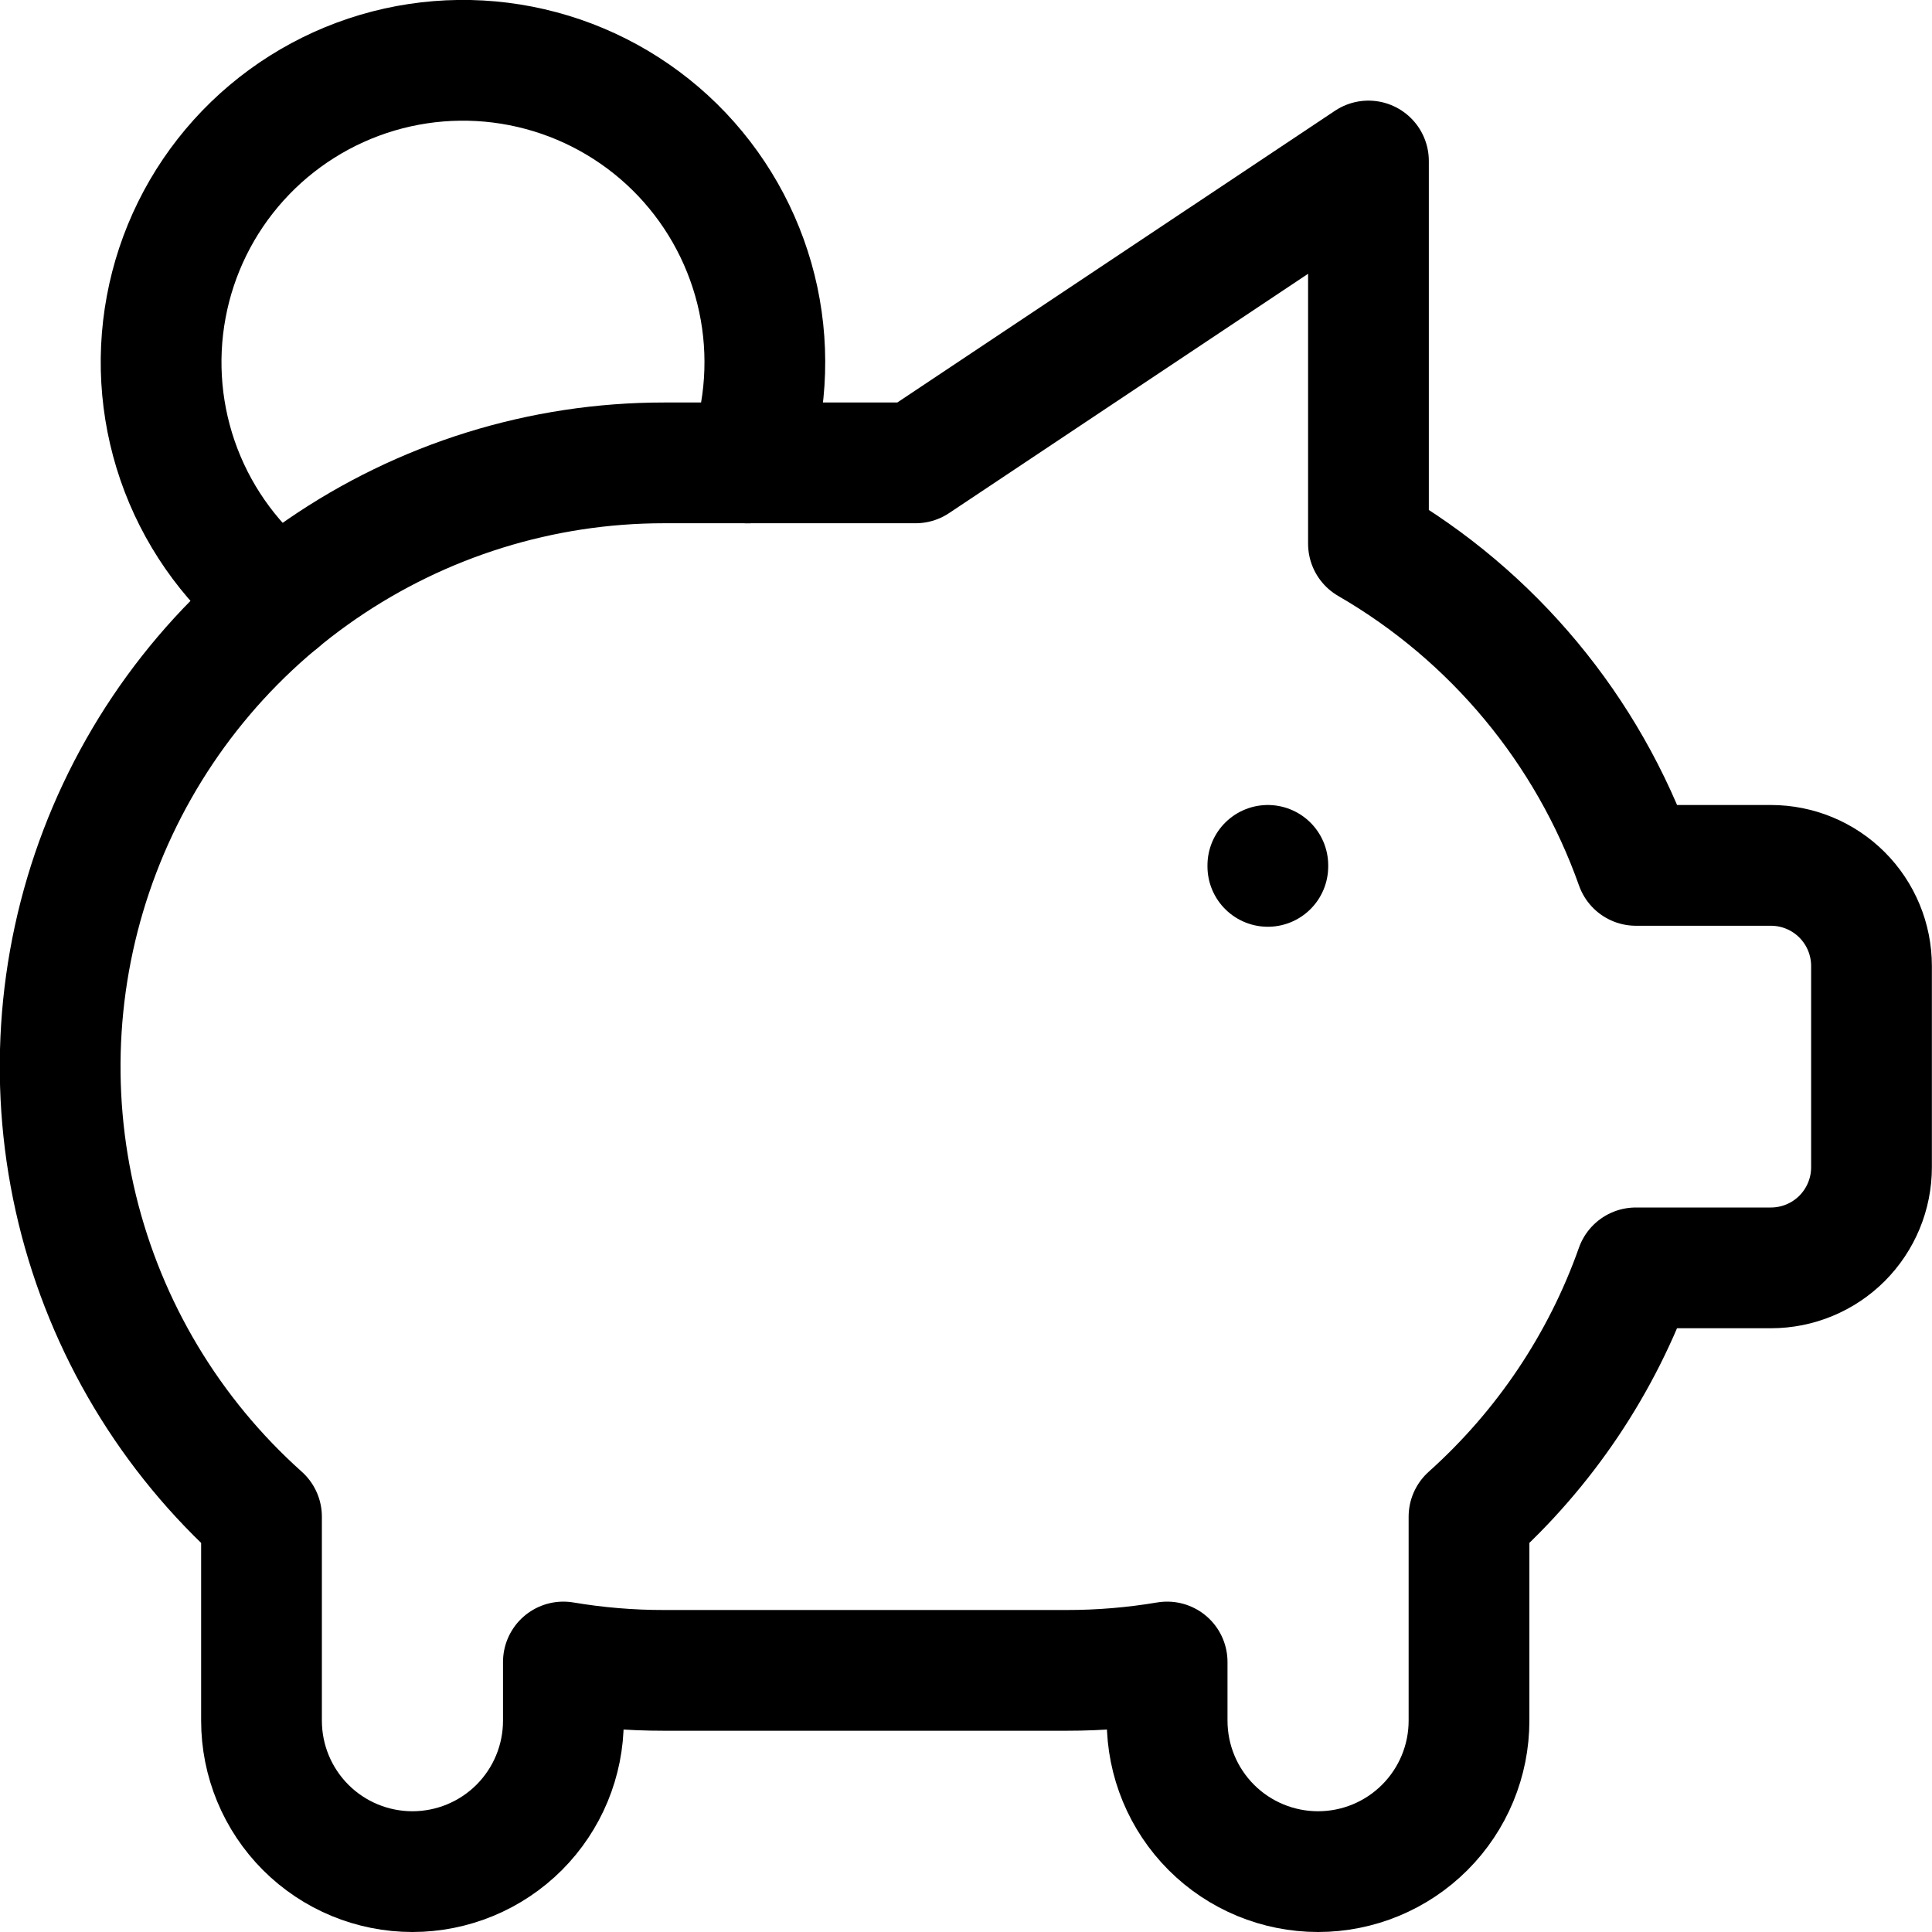
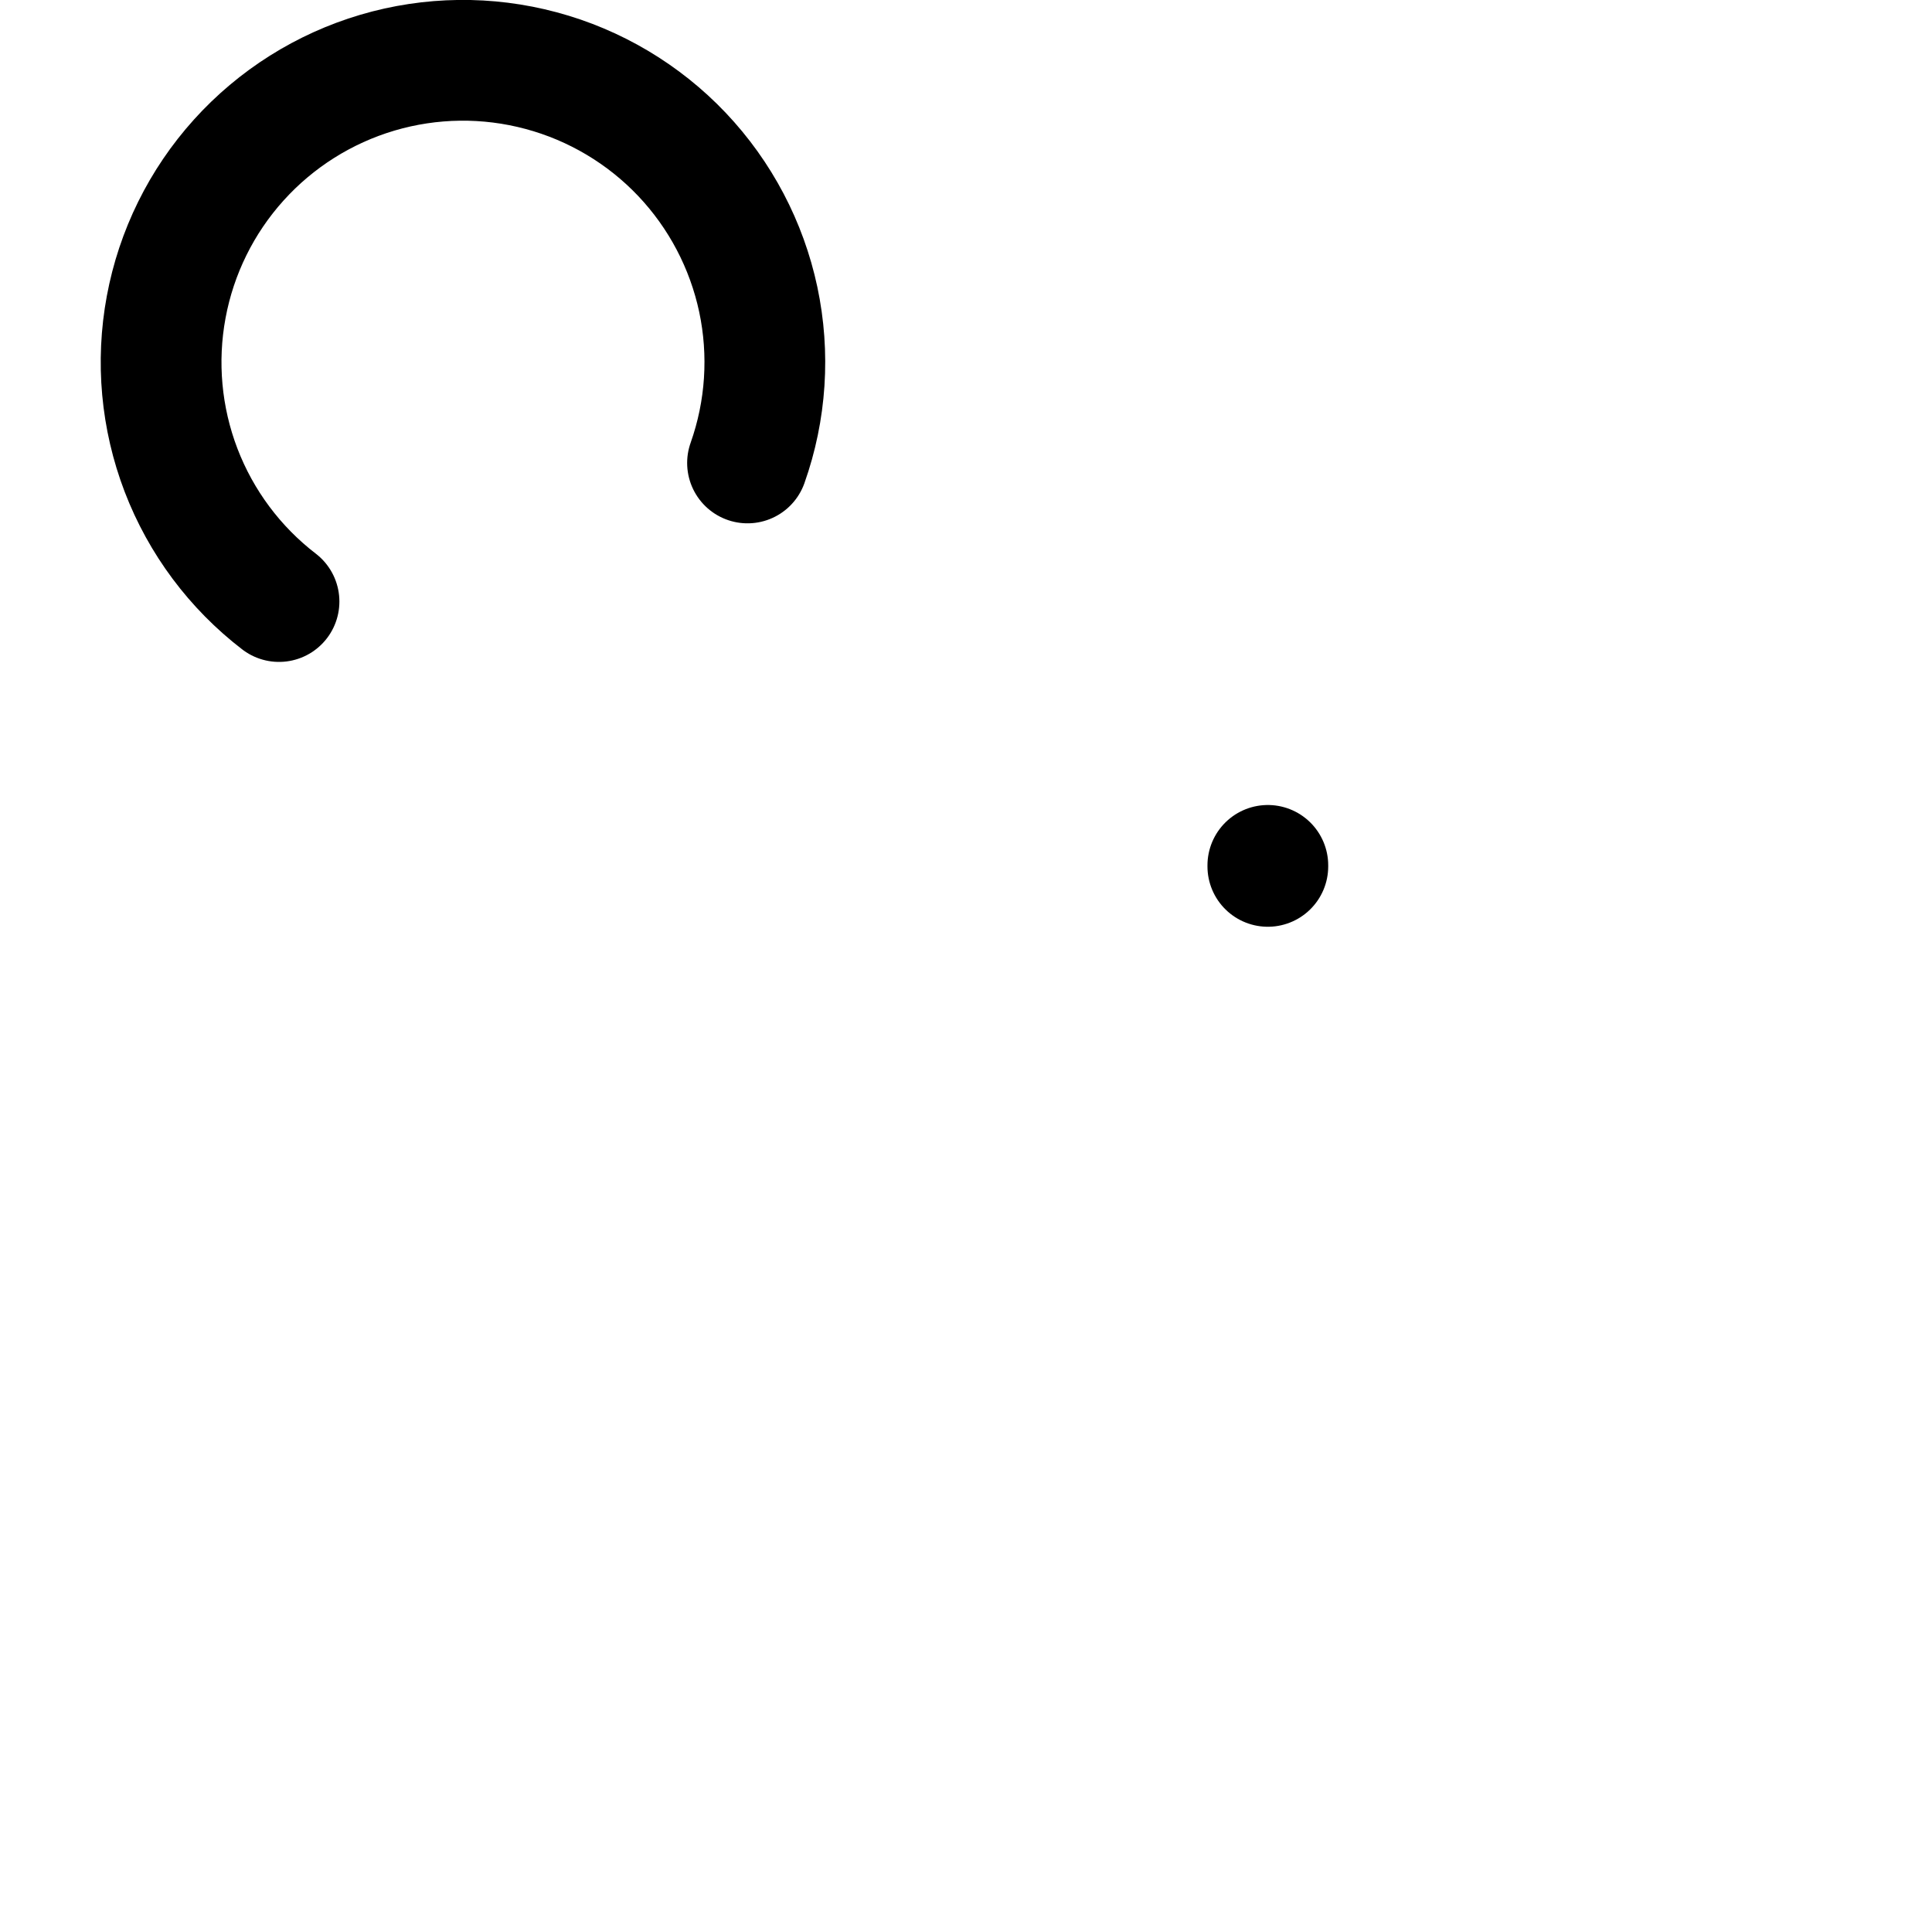
<svg xmlns="http://www.w3.org/2000/svg" width="48" height="48" viewBox="0 0 48 48" fill="none">
  <path d="M31.499 21.5V21.525M6.932 14.945C5.835 14.102 4.993 12.973 4.498 11.681C4.004 10.39 3.876 8.987 4.129 7.627C4.381 6.268 5.005 5.004 5.931 3.977C6.857 2.95 8.049 2.199 9.375 1.806C10.701 1.414 12.11 1.396 13.446 1.755C14.781 2.113 15.992 2.834 16.944 3.837C17.895 4.841 18.551 6.088 18.839 7.44C19.126 8.793 19.034 10.199 18.572 11.502" stroke="black" stroke-width="3" stroke-linecap="round" stroke-linejoin="round" />
-   <path d="M33.999 4V13.508C37.093 15.298 39.449 18.131 40.644 21.5H43.997C44.66 21.5 45.296 21.763 45.765 22.232C46.233 22.701 46.497 23.337 46.497 24V29C46.497 29.663 46.233 30.299 45.765 30.768C45.296 31.237 44.66 31.5 43.997 31.5H40.642C39.802 33.875 38.374 36 36.497 37.682V42.75C36.497 43.745 36.102 44.698 35.398 45.402C34.695 46.105 33.741 46.5 32.747 46.5C31.752 46.5 30.798 46.105 30.095 45.402C29.392 44.698 28.997 43.745 28.997 42.75V41.292C28.171 41.431 27.334 41.501 26.497 41.5H16.497C15.659 41.501 14.823 41.431 13.997 41.292V42.75C13.997 43.745 13.602 44.698 12.899 45.402C12.195 46.105 11.241 46.5 10.247 46.5C9.252 46.5 8.298 46.105 7.595 45.402C6.892 44.698 6.497 43.745 6.497 42.75V37.682C4.232 35.657 2.635 32.992 1.918 30.04C1.201 27.087 1.398 23.986 2.482 21.148C3.566 18.31 5.486 15.867 7.989 14.145C10.492 12.422 13.458 11.499 16.497 11.5H22.747L33.999 4Z" stroke="black" stroke-width="3" stroke-linecap="round" stroke-linejoin="round" />
</svg>